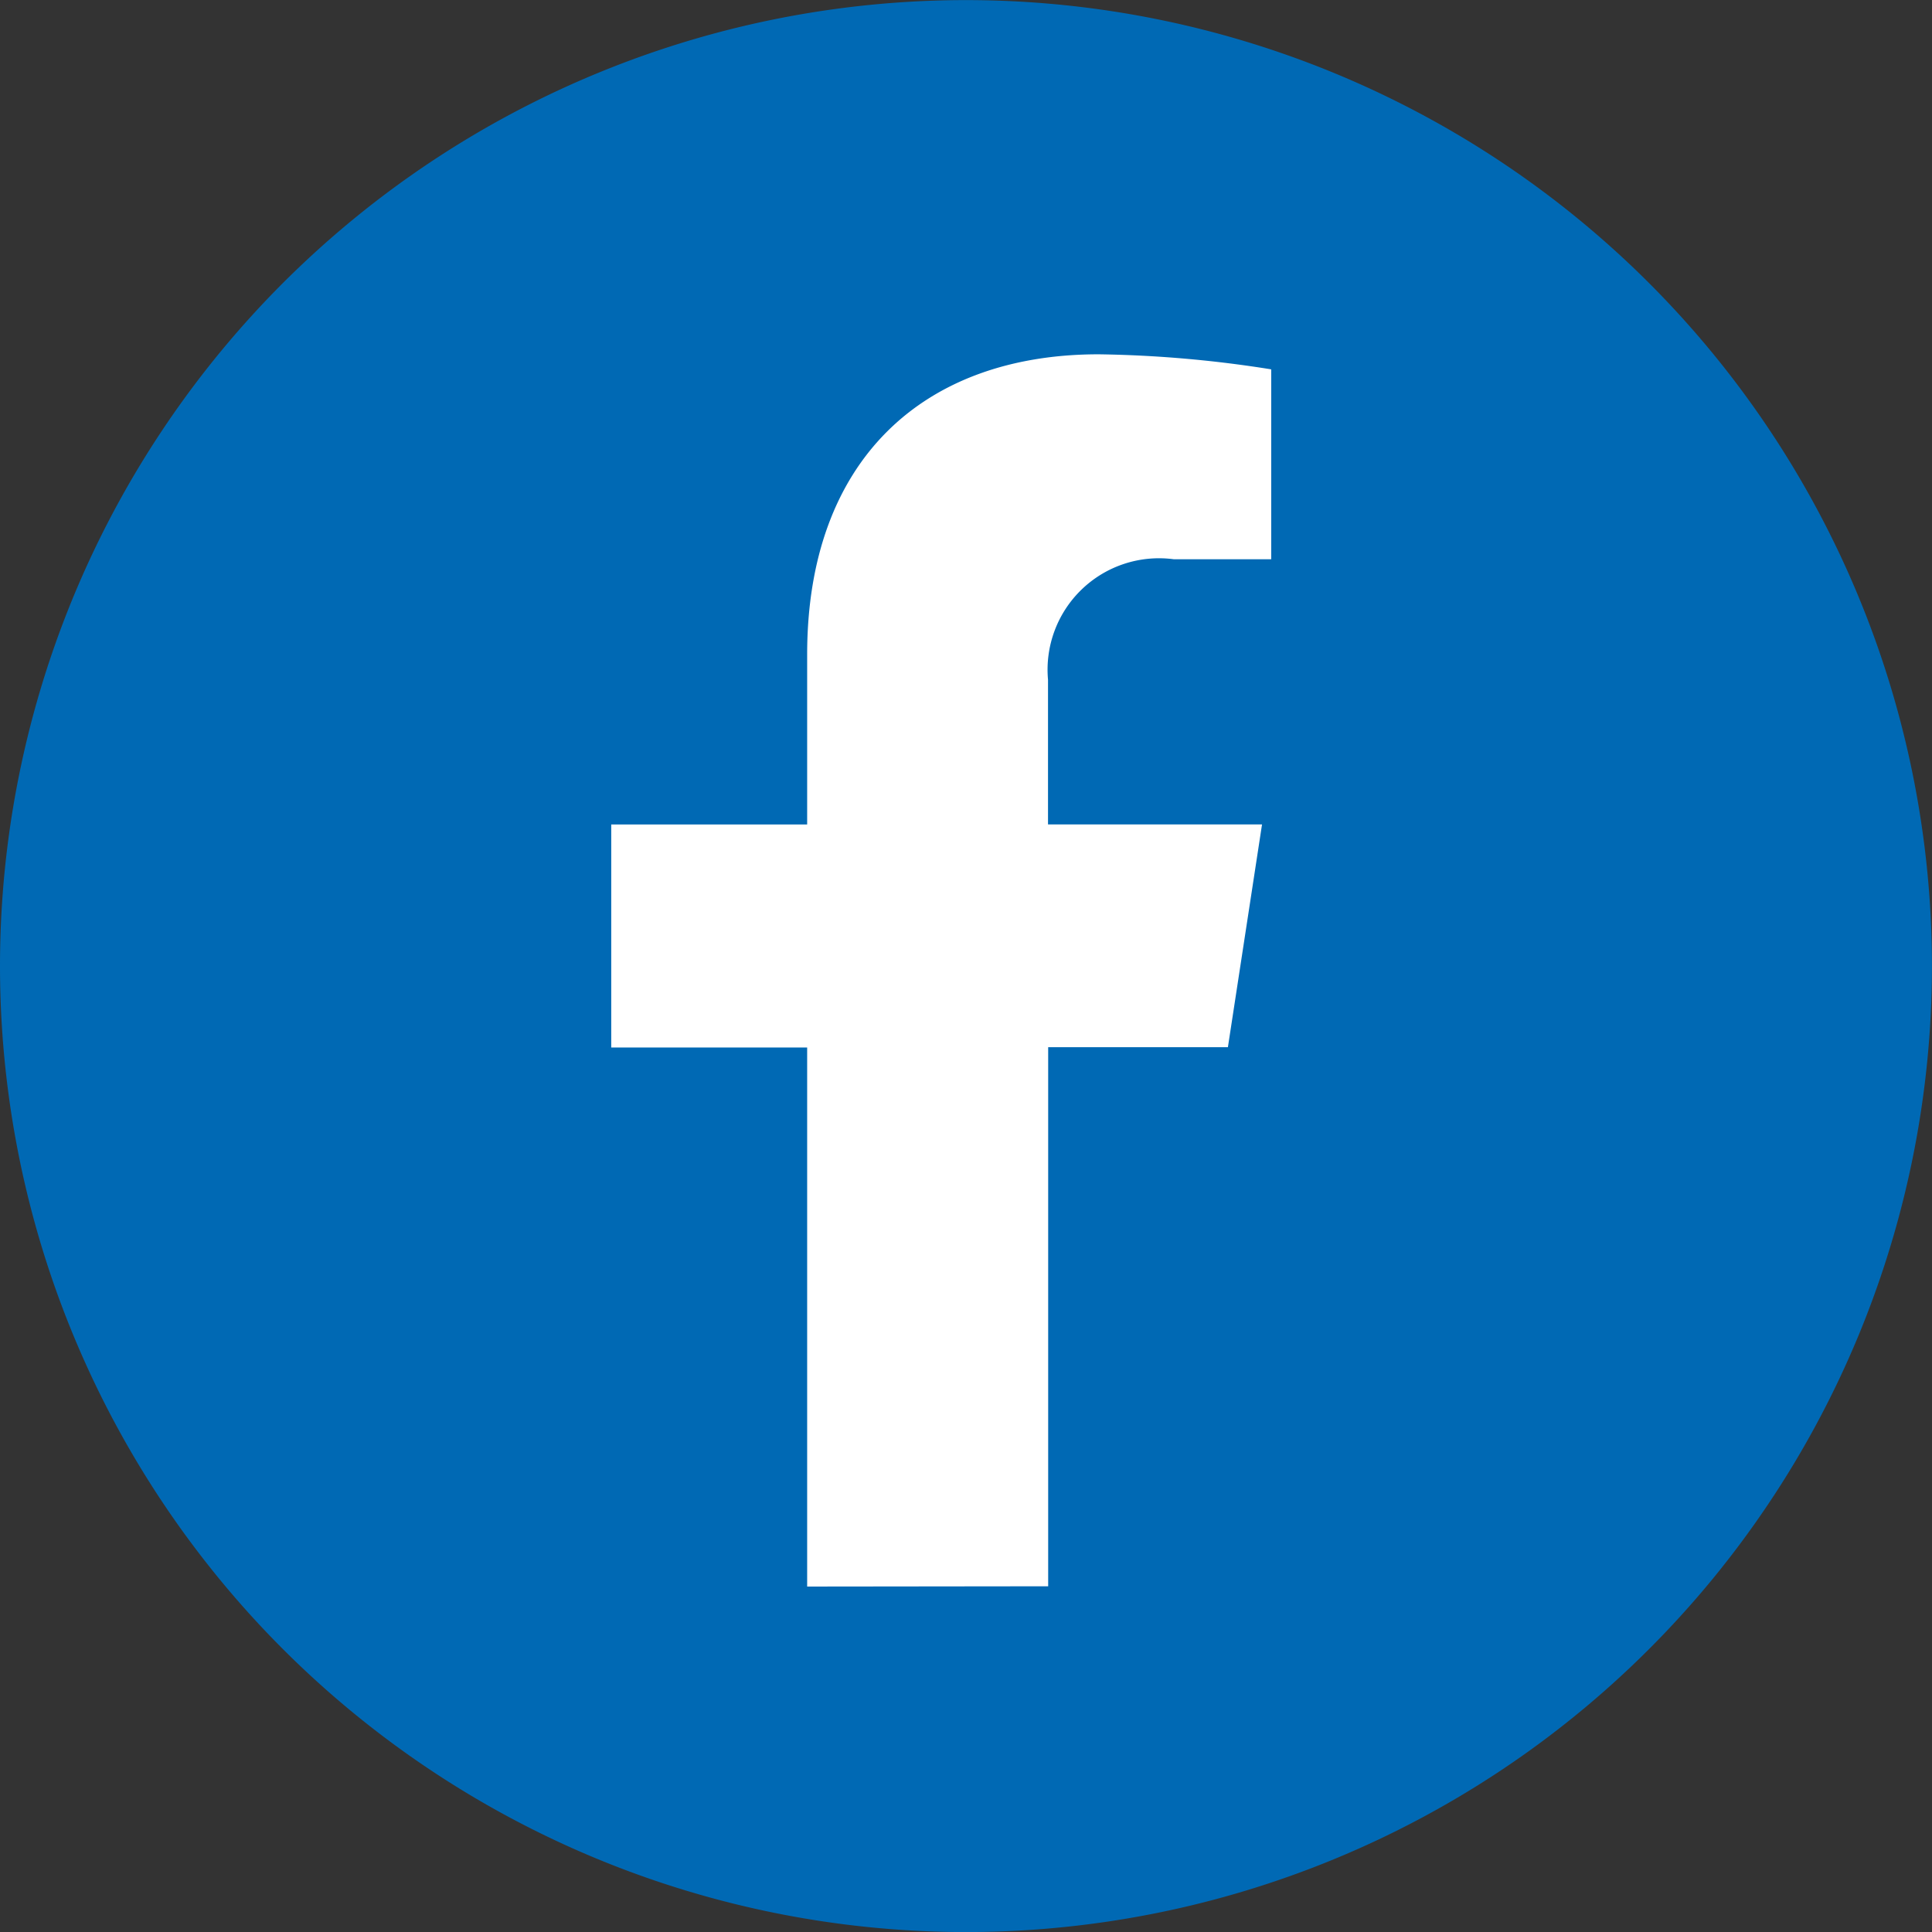
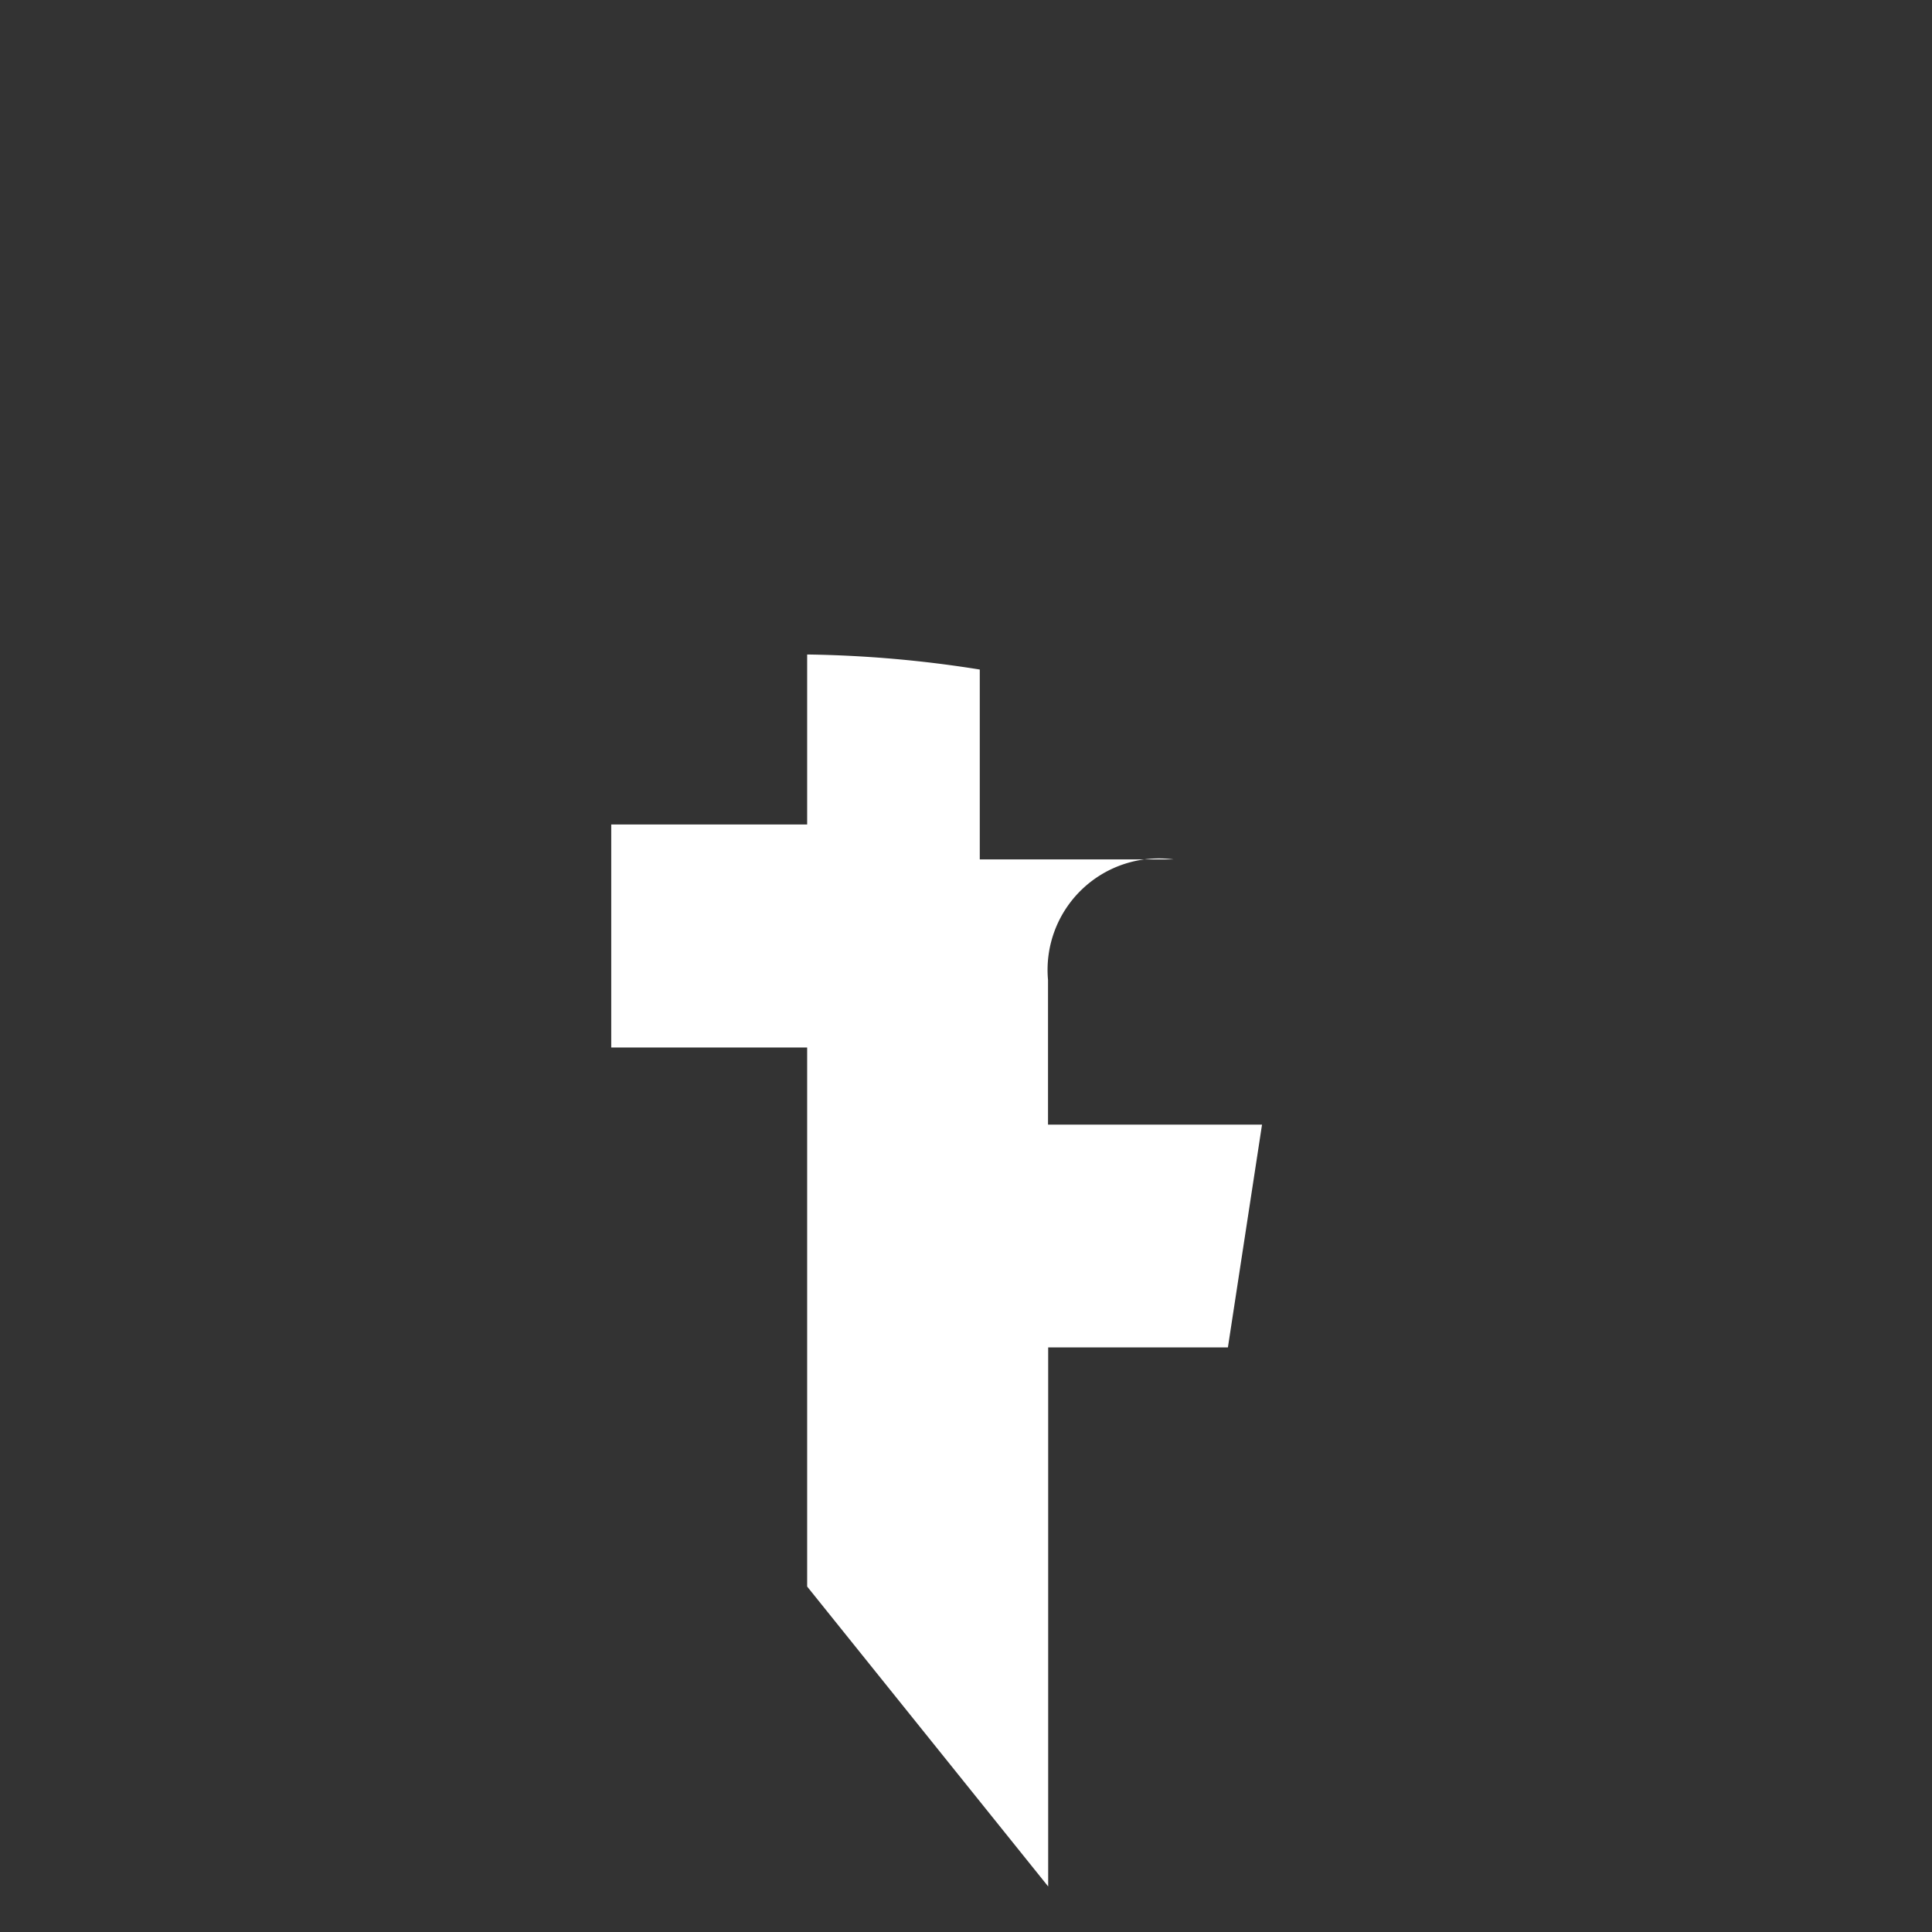
<svg xmlns="http://www.w3.org/2000/svg" id="FB_icon" data-name="FB icon" width="35.559" height="35.559" viewBox="0 0 35.559 35.559">
  <rect x="0" y="0" width="35.559" height="35.559" fill="#333333" stroke="none" />
-   <path id="Path_336" data-name="Path 336" d="M0,17.78a17.779,17.779,0,1,1,17.78,17.78A17.78,17.78,0,0,1,0,17.78" fill="#0069b4" />
-   <path id="Path_337" data-name="Path 337" d="M21.006,32.767V22.846H17.4V18.741h3.606V15.612c0-3.56,2.12-5.525,5.364-5.525a21.892,21.892,0,0,1,3.177.277v3.495H27.753a2.051,2.051,0,0,0-2.314,2.217v2.664h3.939l-.628,4.1H25.442v9.922Z" transform="translate(-6.15 -3.566)" fill="#fff" />
+   <path id="Path_337" data-name="Path 337" d="M21.006,32.767V22.846H17.4V18.741h3.606V15.612a21.892,21.892,0,0,1,3.177.277v3.495H27.753a2.051,2.051,0,0,0-2.314,2.217v2.664h3.939l-.628,4.1H25.442v9.922Z" transform="translate(-6.15 -3.566)" fill="#fff" />
</svg>